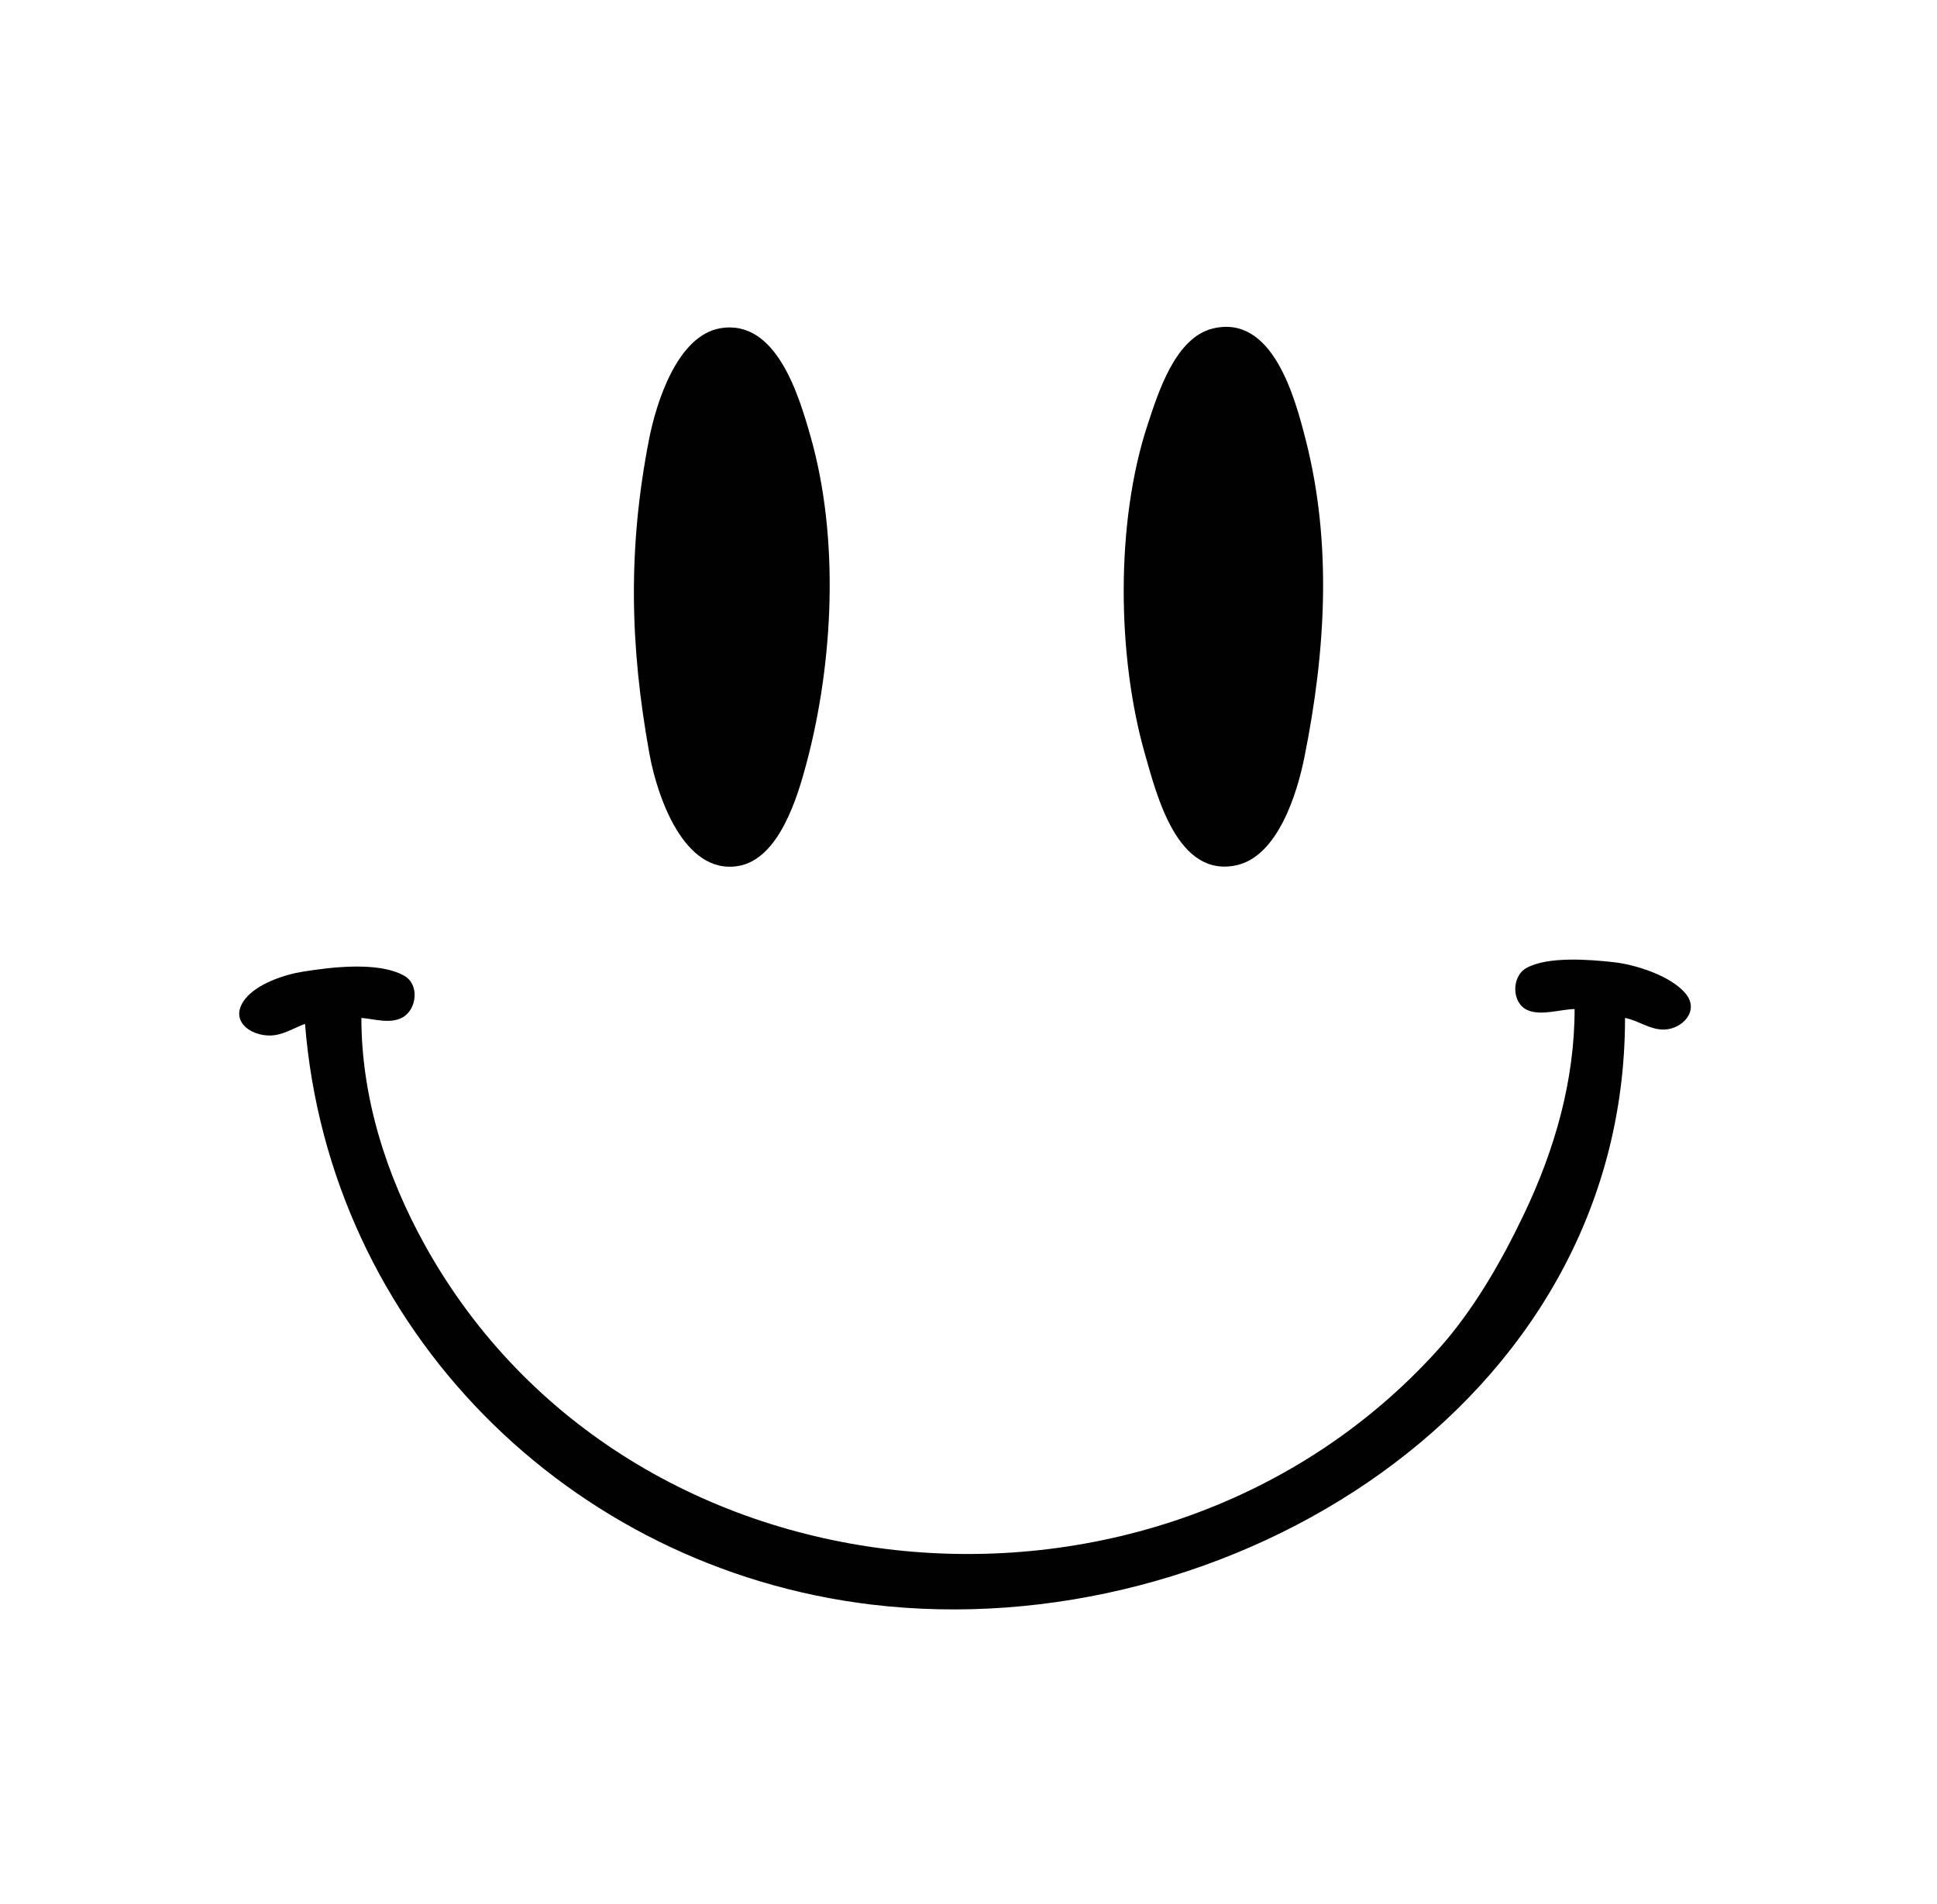
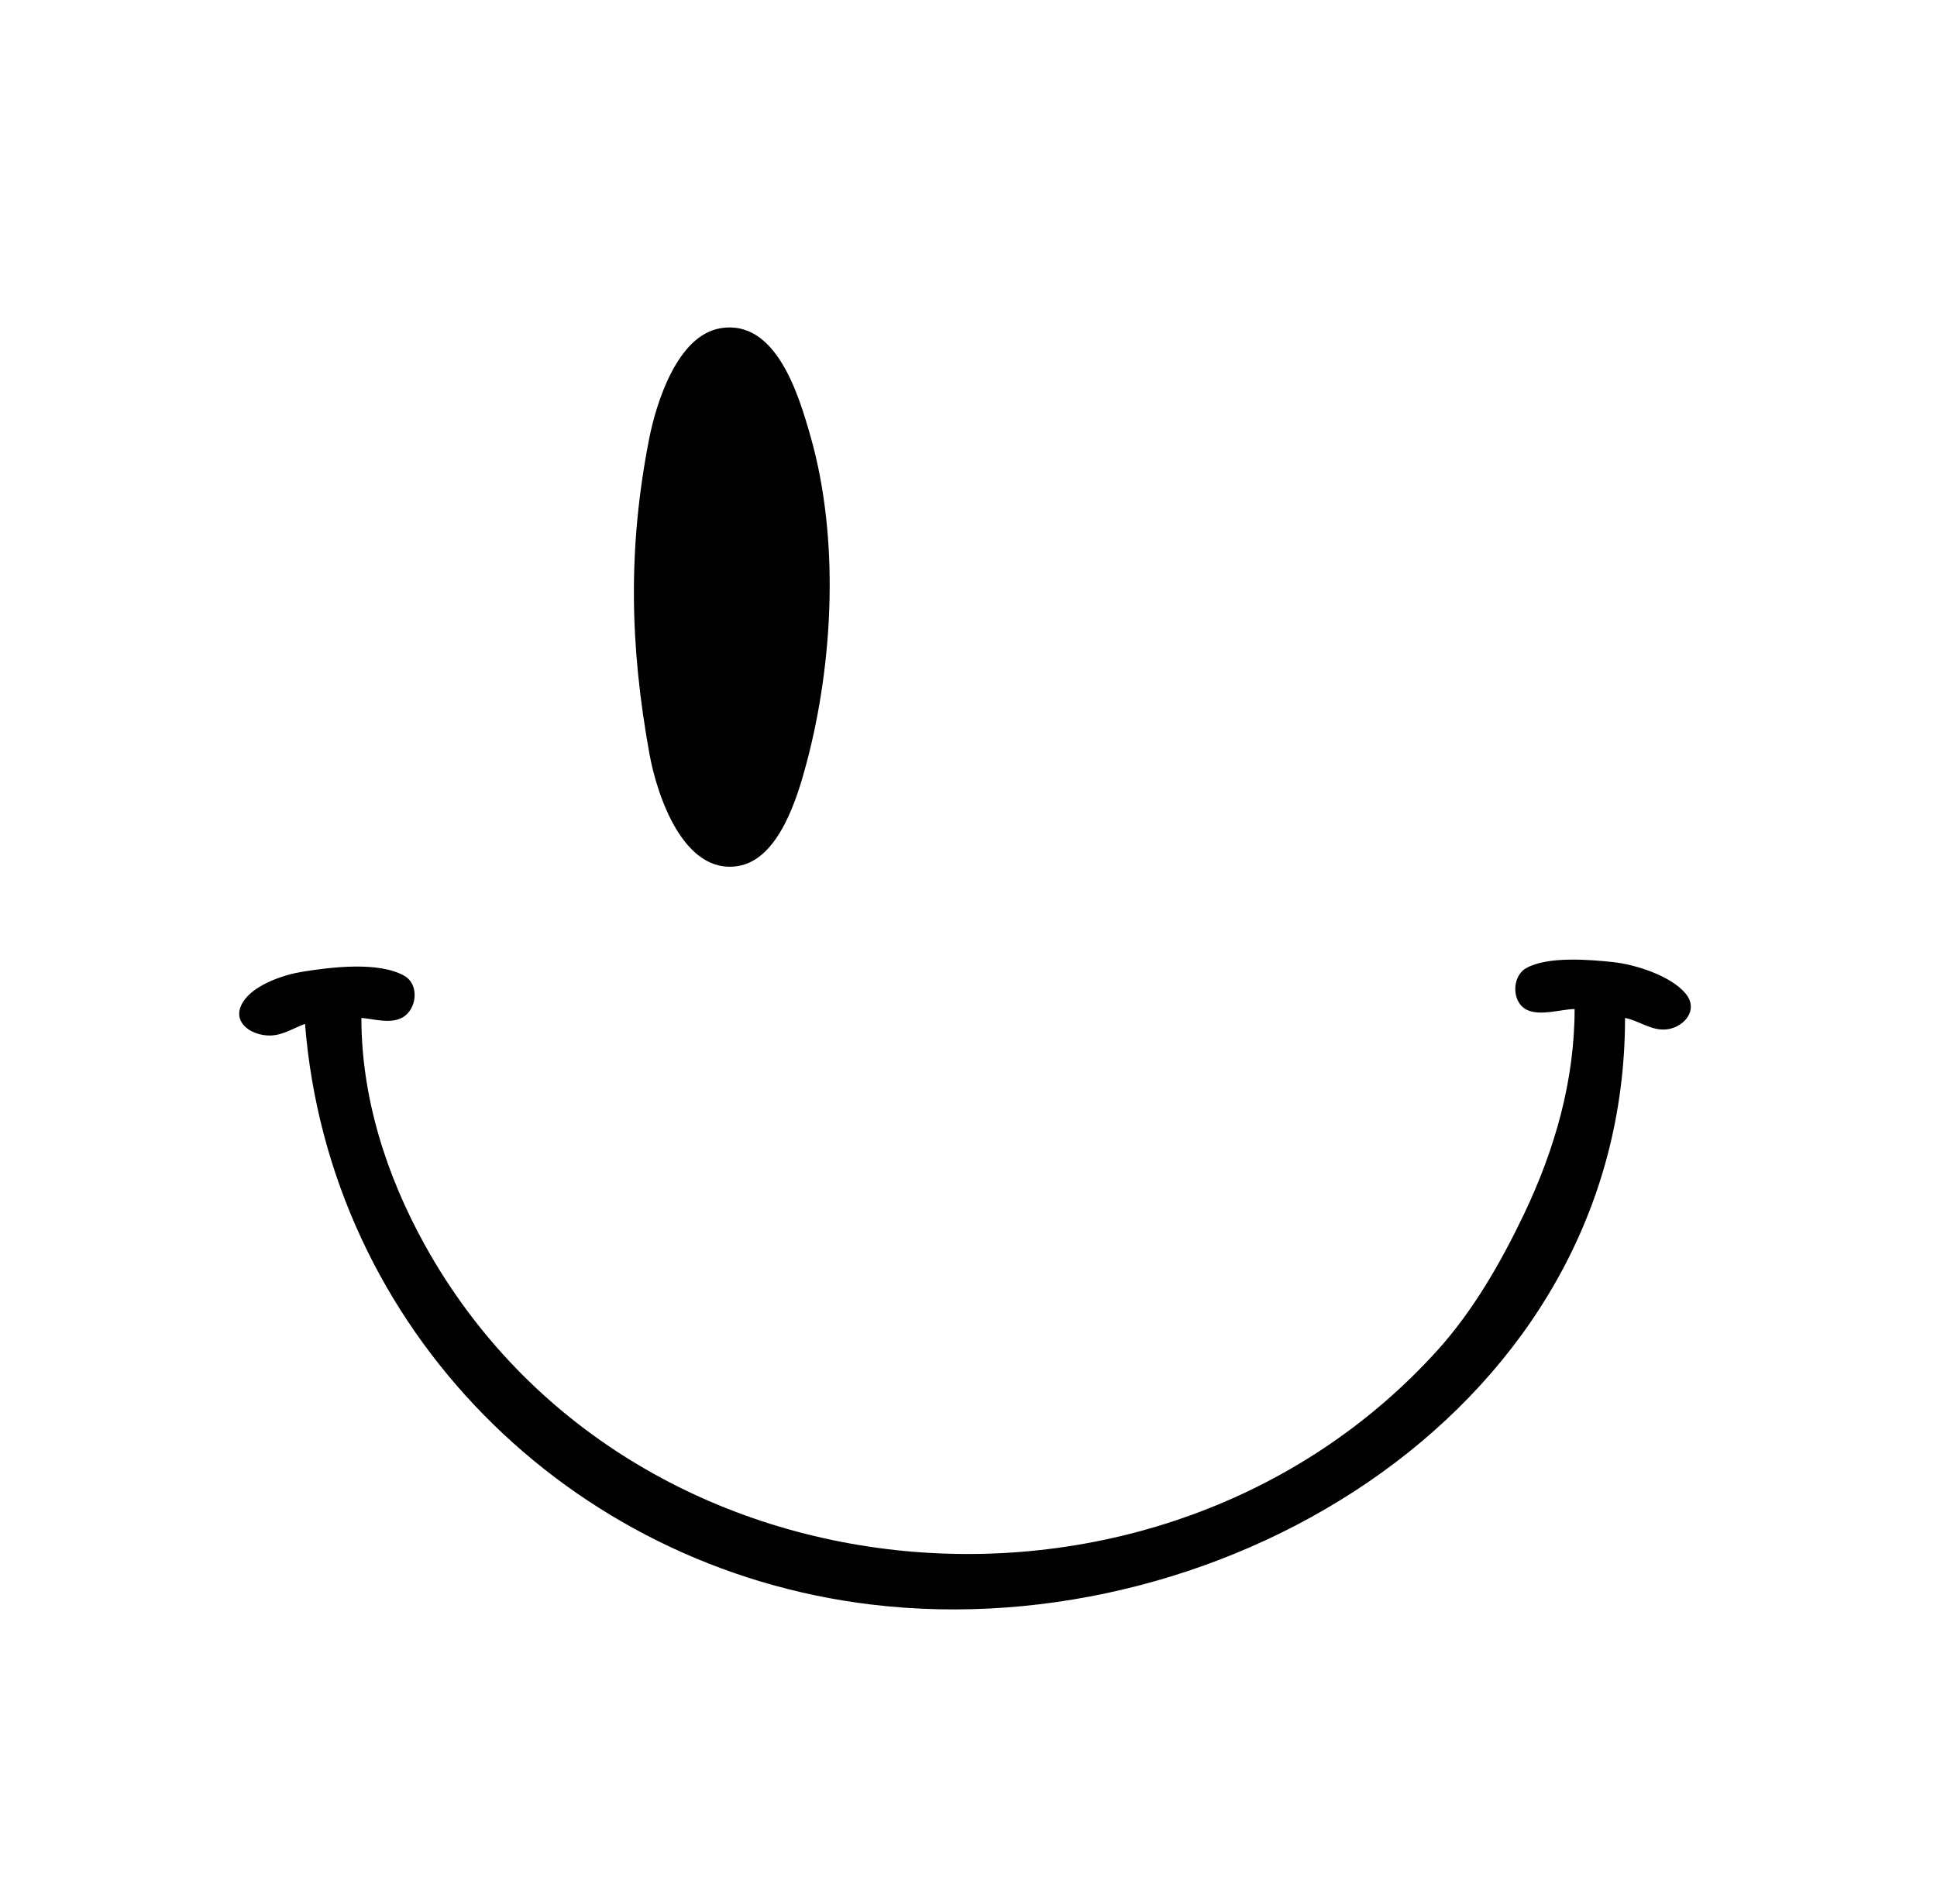
<svg xmlns="http://www.w3.org/2000/svg" width="653" height="642" version="1.1" id="svg2234">
  <defs id="defs2238" />
-   <path style="fill:#010101;stroke:none" d="m 242.831,110.693 c -14.545,2.48 -21.636,25.182 -24.04,37.517 -7.126,36.569 -6.493,69.4 0.159,106.054 2.512,13.845 11.428,40.805 29.88,37.76 13.85,-2.286 20.056,-23.358 23.089,-34.775 9.058,-34.101 11.105,-75.725 1.352,-110 -3.963,-13.93 -11.569,-39.773 -30.44,-36.556 z" id="path428" />
-   <path style="fill:#010101;stroke:none" d="m 408.831,110.782 c -12.659,3.087 -18.412,21.695 -21.962,32.467 -10.824,32.848 -10.333,77.953 -0.889,111 4.053,14.183 10.943,41.803 30.811,37.521 14.044,-3.027 20.535,-24.377 22.97,-36.521 7.093,-35.379 9.413,-71.765 0.405,-107 -3.65,-14.277 -11.154,-42.388 -31.335,-37.467 z" id="path432" />
+   <path style="fill:#010101;stroke:none" d="m 242.831,110.693 c -14.545,2.48 -21.636,25.182 -24.04,37.517 -7.126,36.569 -6.493,69.4 0.159,106.054 2.512,13.845 11.428,40.805 29.88,37.76 13.85,-2.286 20.056,-23.358 23.089,-34.775 9.058,-34.101 11.105,-75.725 1.352,-110 -3.963,-13.93 -11.569,-39.773 -30.44,-36.556 " id="path428" />
  <path style="fill:#010101;stroke:none" d="m 530.83,340.249 c 0,24.113 -6.661,47.311 -16.983,68.985 -7.697,16.163 -17.142,32.663 -29.16,45.976 -93.591,103.664 -272.465,88.796 -341.381,-35.246 -13.027,-23.448 -21.476,-49.801 -21.476,-76.715 4.388,0.346 9.78,2.134 13.891,-0.179 4.846,-2.725 5.724,-11.076 0.626,-14.002 -8.708,-4.998 -25.077,-2.911 -34.517,-1.379 -6.099,0.99 -15.162,4.075 -19.142,9.114 -6.215,7.869 3.023,13.394 10.142,12.222 3.5,-0.576 6.693,-2.558 10,-3.776 8.178,102.761 88.872,183.588 191,195.816 119.908,14.356 254,-67.08 254,-197.816 4.568,0.889 8.198,3.922 13,3.92 6.139,-0.003 12.318,-6.279 7.397,-12.17 -5.002,-5.987 -16.889,-9.77 -24.397,-10.576 -7.974,-0.857 -22.182,-2.049 -29.366,2.054 -4.941,2.823 -4.946,11.817 0.555,14.169 4.582,1.959 10.996,-0.298 15.811,-0.397 z" id="path1054" />
</svg>